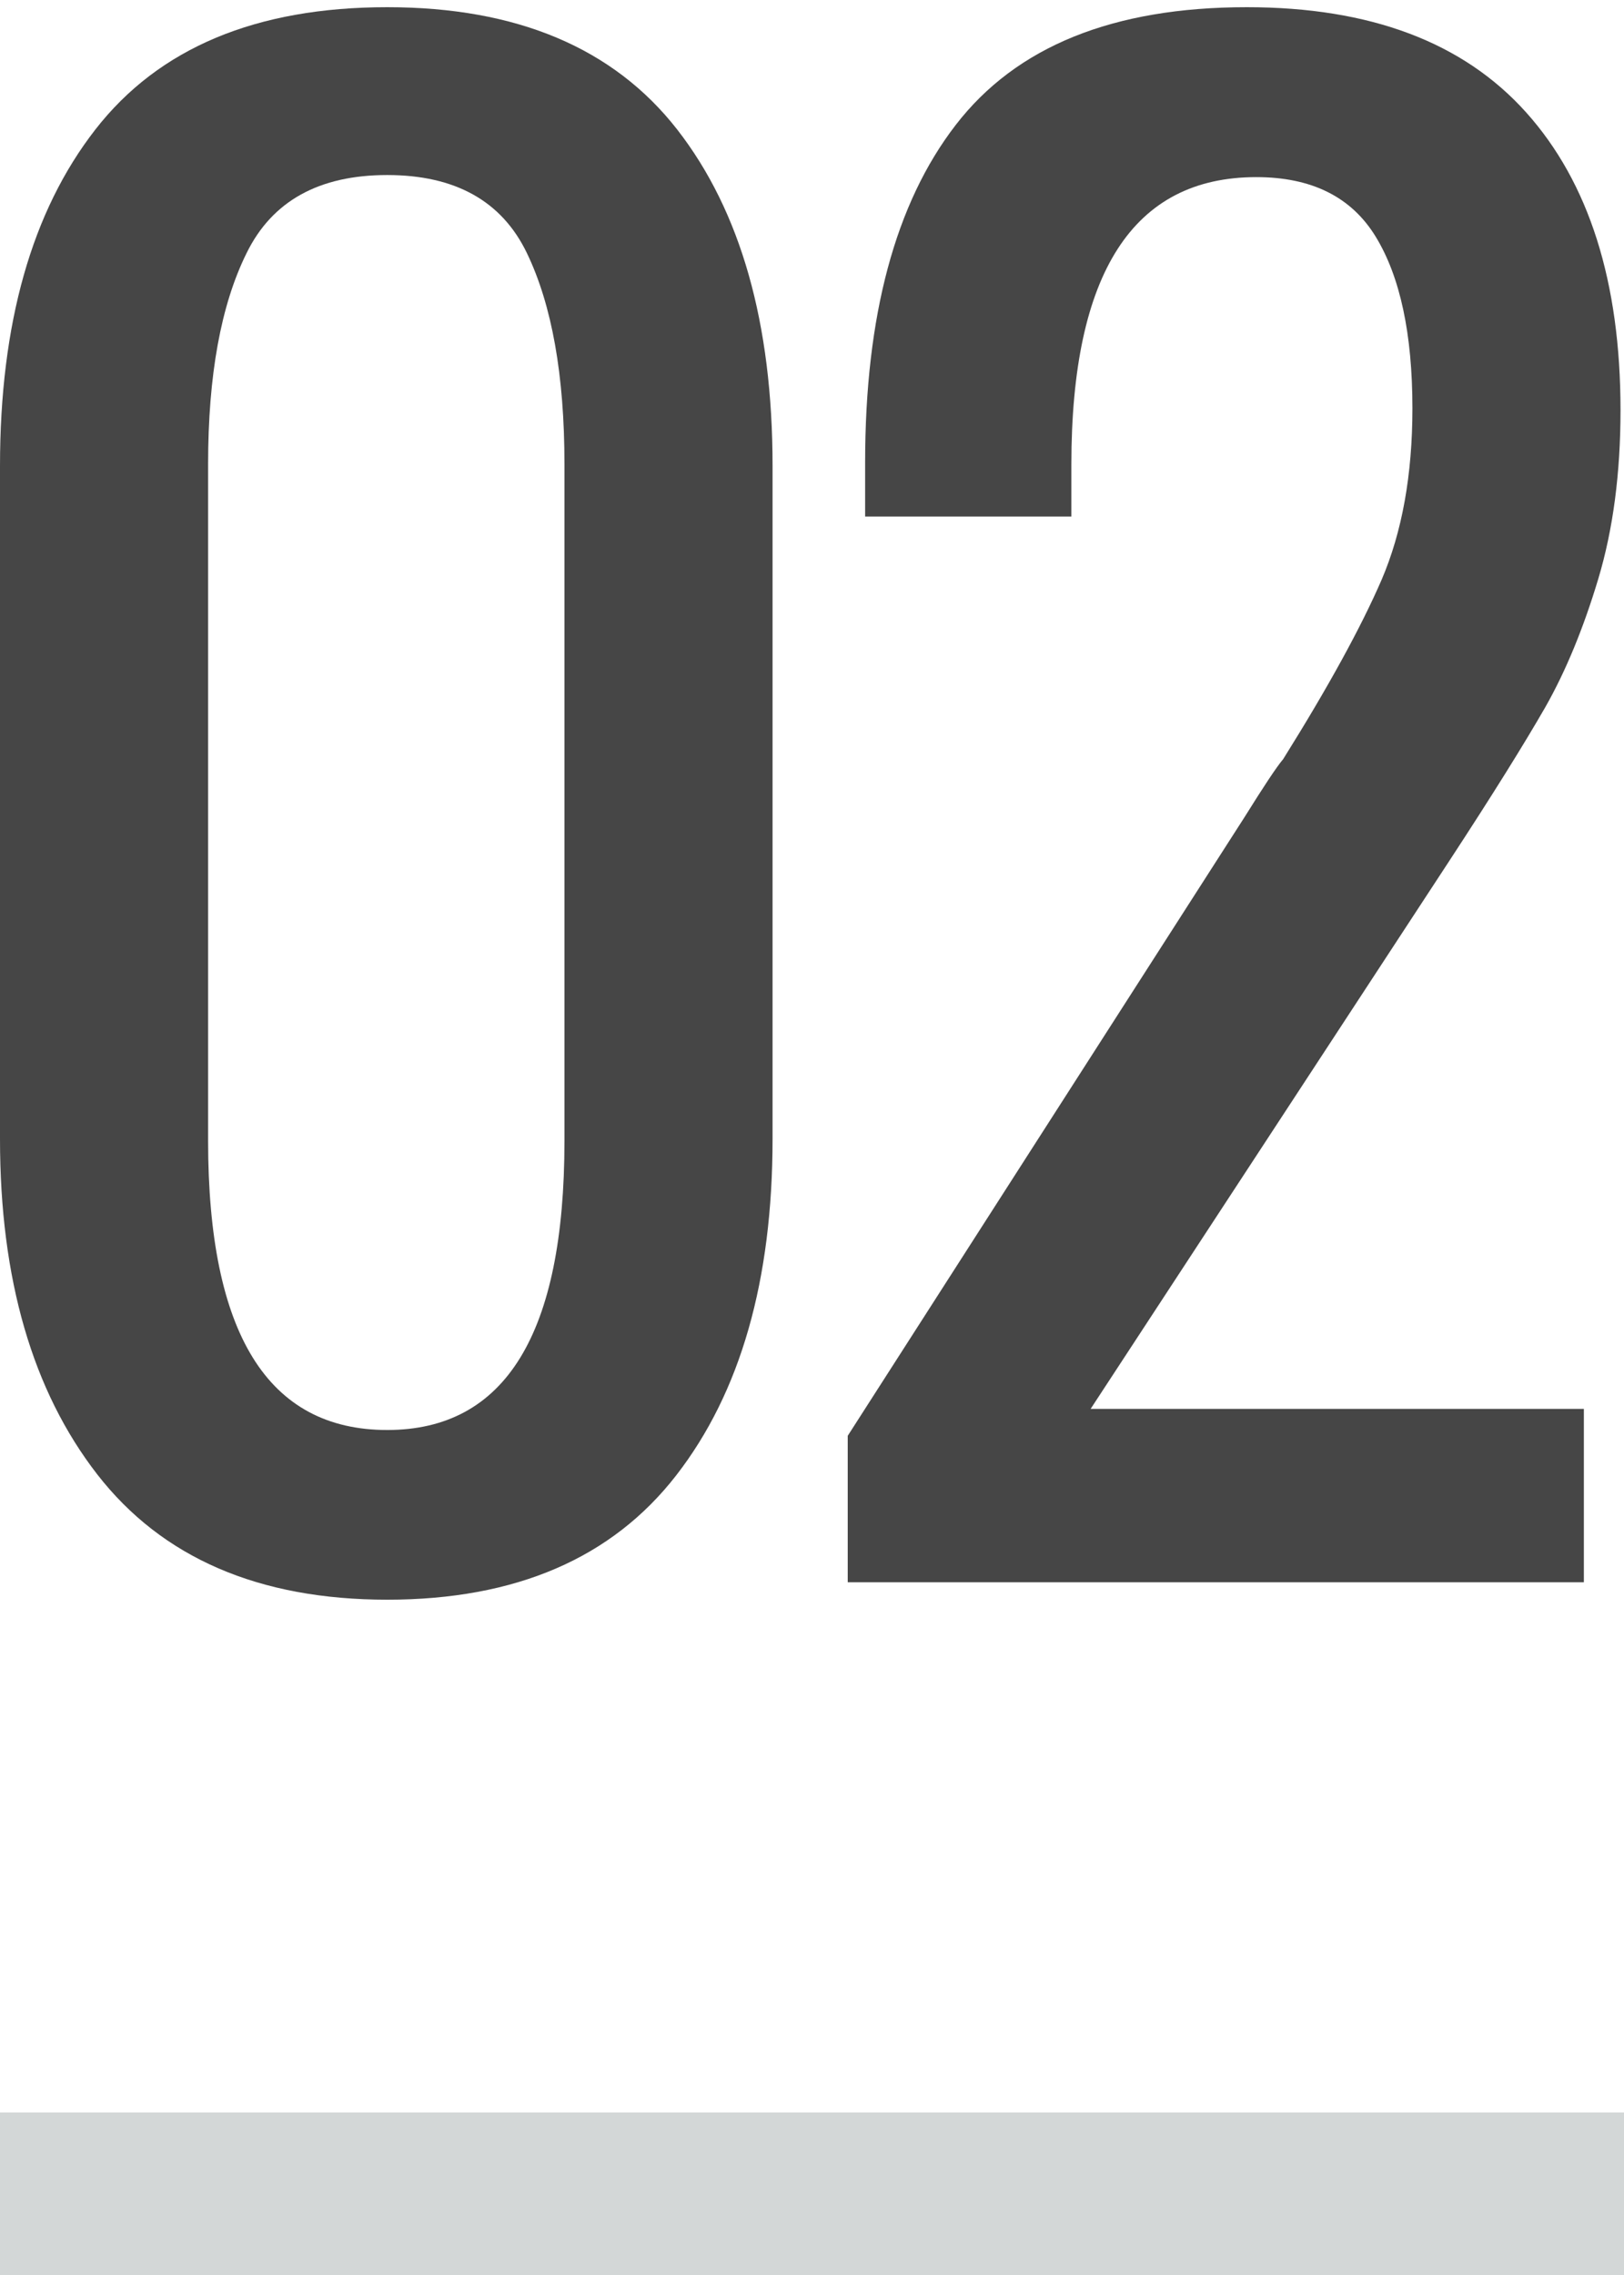
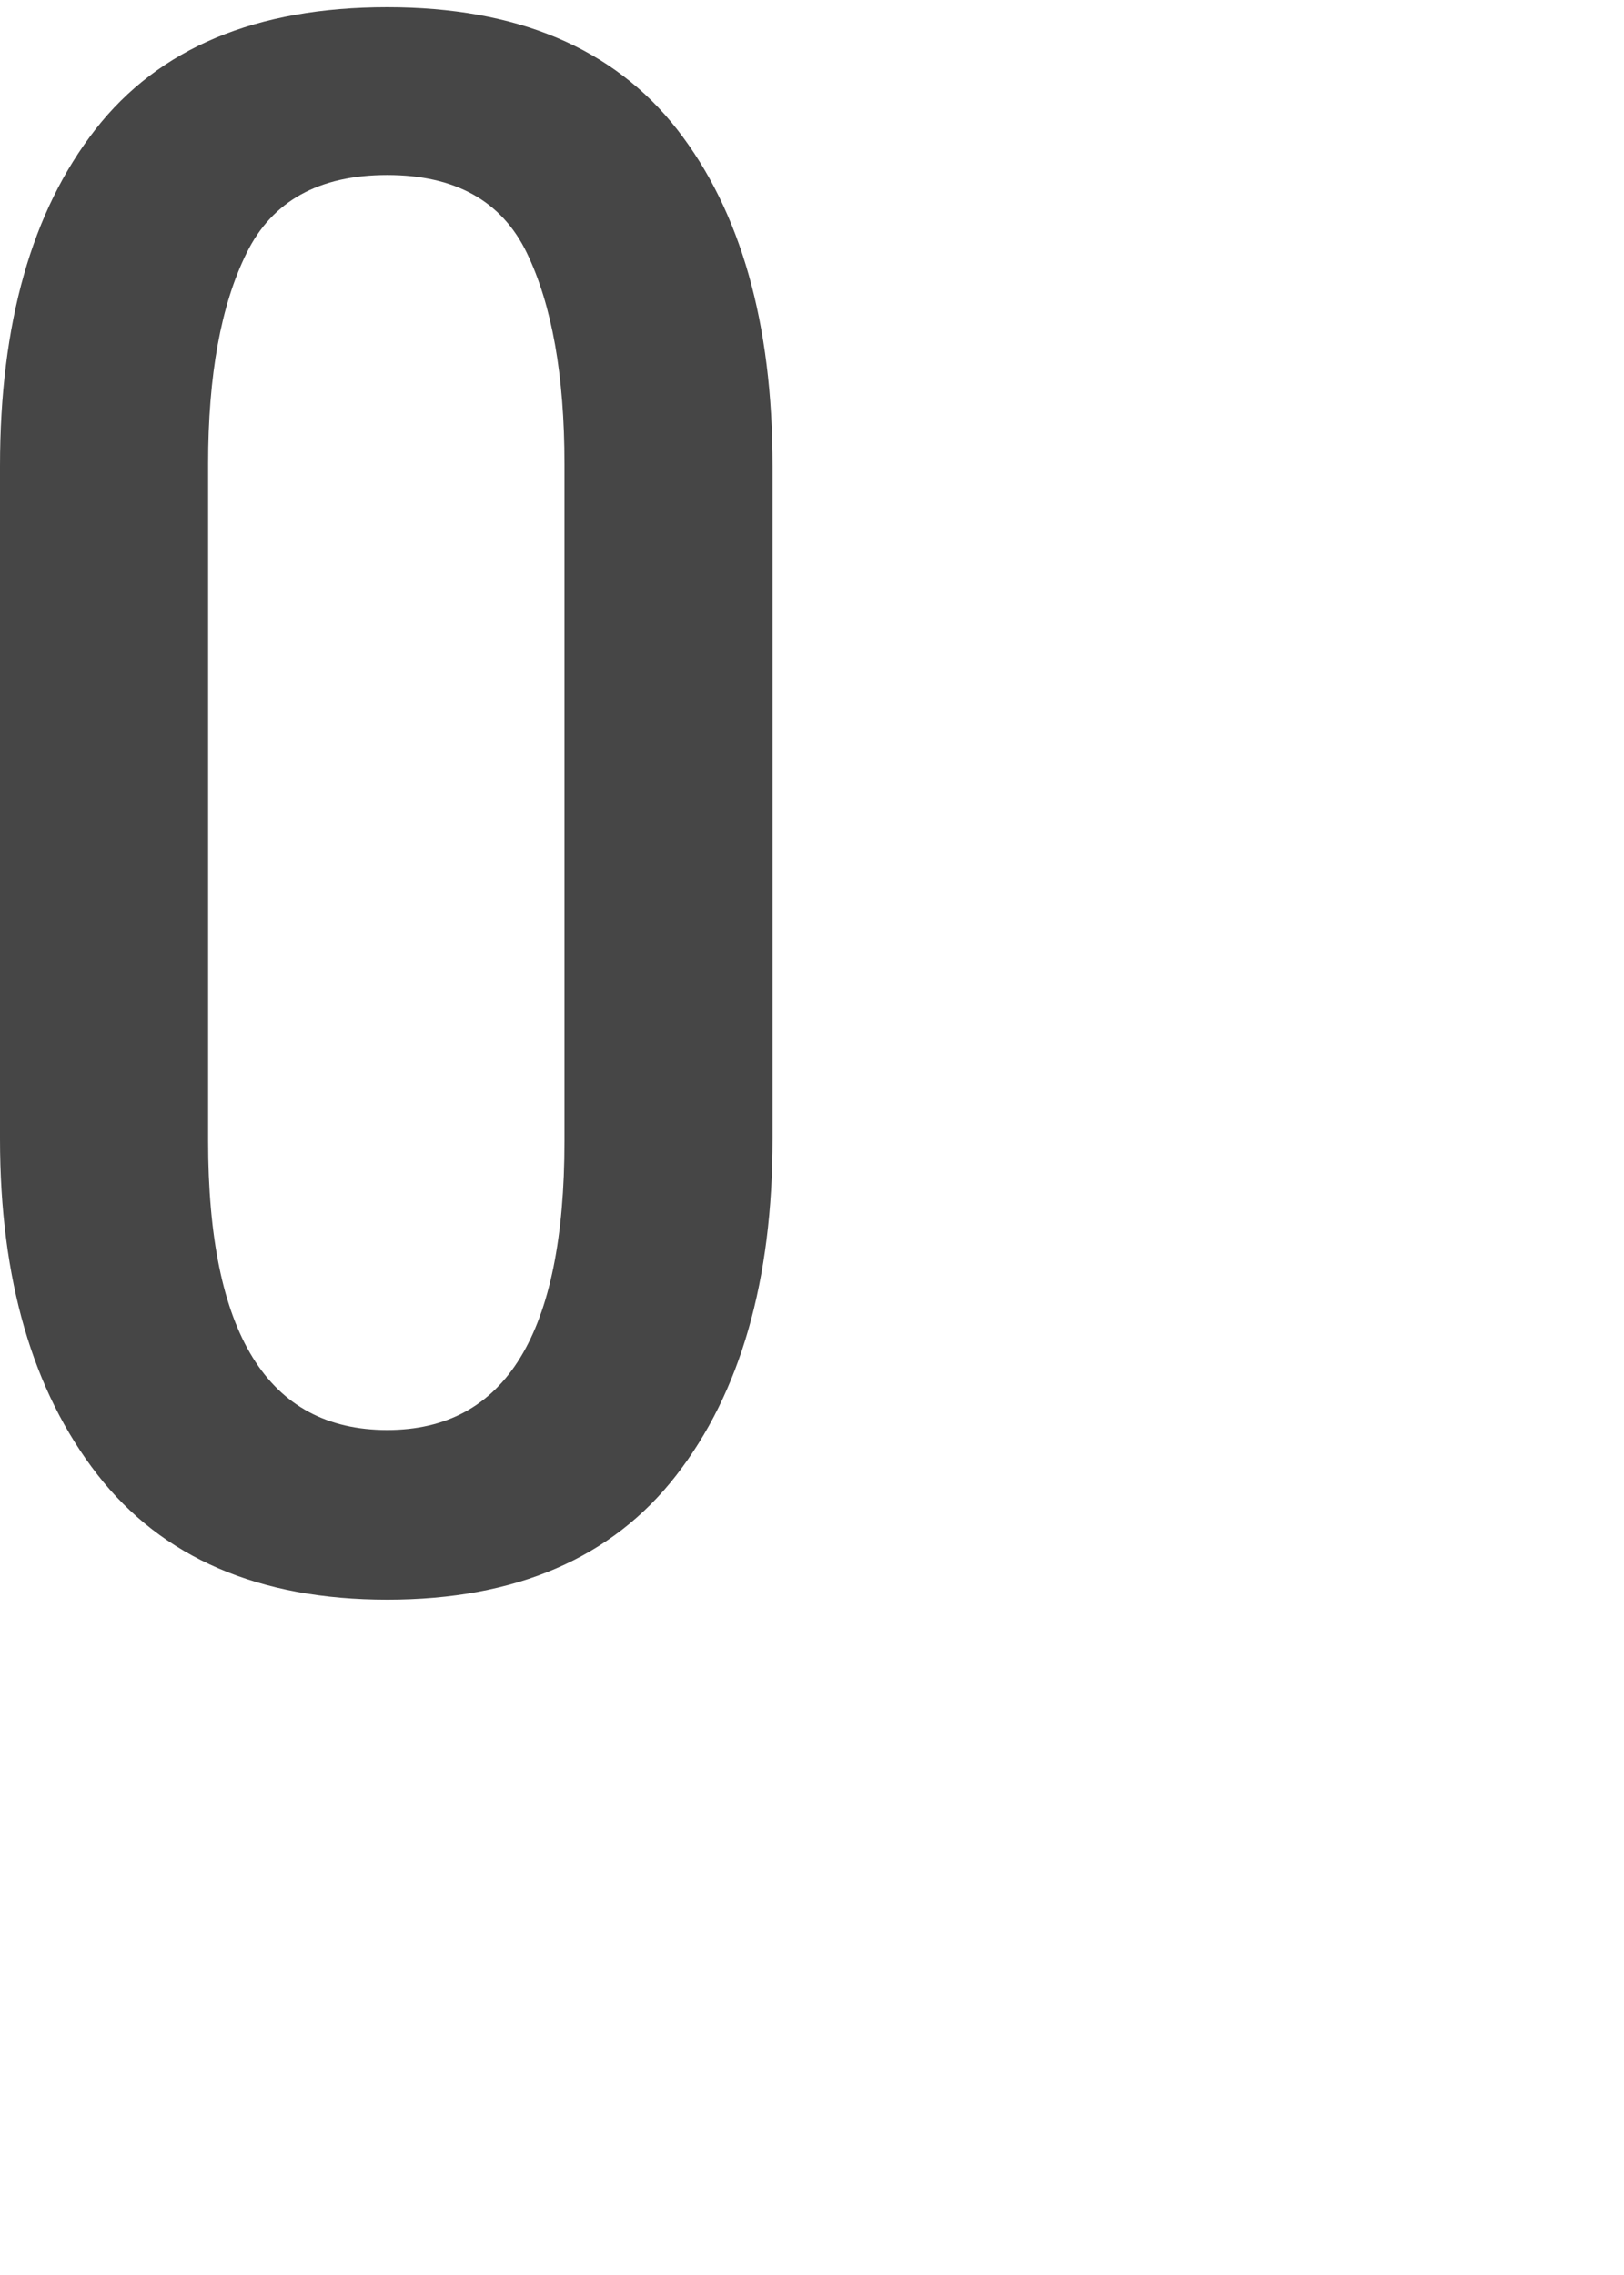
<svg xmlns="http://www.w3.org/2000/svg" id="Слой_1" x="0px" y="0px" viewBox="0 0 70 98" style="enable-background:new 0 0 70 98;" xml:space="preserve">
  <style type="text/css"> .st0{fill:#D3D7D7;} .st1{fill:#464646;} </style>
  <g>
    <path class="st1" d="M4.19,63.51C1.4,59.91,0,55.1,0,49.06V20.08C0,13.93,1.37,9.1,4.11,5.58c2.74-3.52,6.94-5.27,12.58-5.27 c5.59,0,9.76,1.76,12.5,5.27c2.74,3.52,4.11,8.35,4.11,14.49v28.99c0,6.09-1.38,10.92-4.15,14.49c-2.77,3.57-6.92,5.36-12.46,5.36 C11.16,68.91,6.99,67.11,4.19,63.51z M24.33,49.15V19.99c0-3.82-0.54-6.85-1.62-9.09c-1.08-2.24-3.09-3.36-6.02-3.36 c-2.94,0-4.96,1.12-6.06,3.36c-1.11,2.24-1.66,5.27-1.66,9.09v29.15c0,8.31,2.57,12.46,7.72,12.46 C21.79,61.6,24.33,57.45,24.33,49.15z" />
-     <path class="st1" d="M36.54,61.85l17.11-26.66c0.83-1.33,1.38-2.16,1.66-2.49c1.94-3.1,3.35-5.67,4.24-7.72 c0.88-2.05,1.33-4.51,1.33-7.39c0-3.21-0.53-5.67-1.58-7.39c-1.05-1.72-2.77-2.57-5.15-2.57c-5.31,0-7.97,4.13-7.97,12.38v2.24 h-8.89v-2.33c0-6.31,1.3-11.16,3.9-14.53C43.8,2,47.98,0.31,53.74,0.31c5.32,0,9.33,1.51,12.04,4.53c2.71,3.02,4.07,7.3,4.07,12.83 c0,2.71-0.32,5.14-0.96,7.27c-0.64,2.13-1.4,3.97-2.28,5.52c-0.89,1.55-2.27,3.77-4.15,6.64L47.01,60.69h21.26v7.47H36.54V61.85z" />
  </g>
-   <rect y="91" class="st0" width="70" height="7" />
</svg>